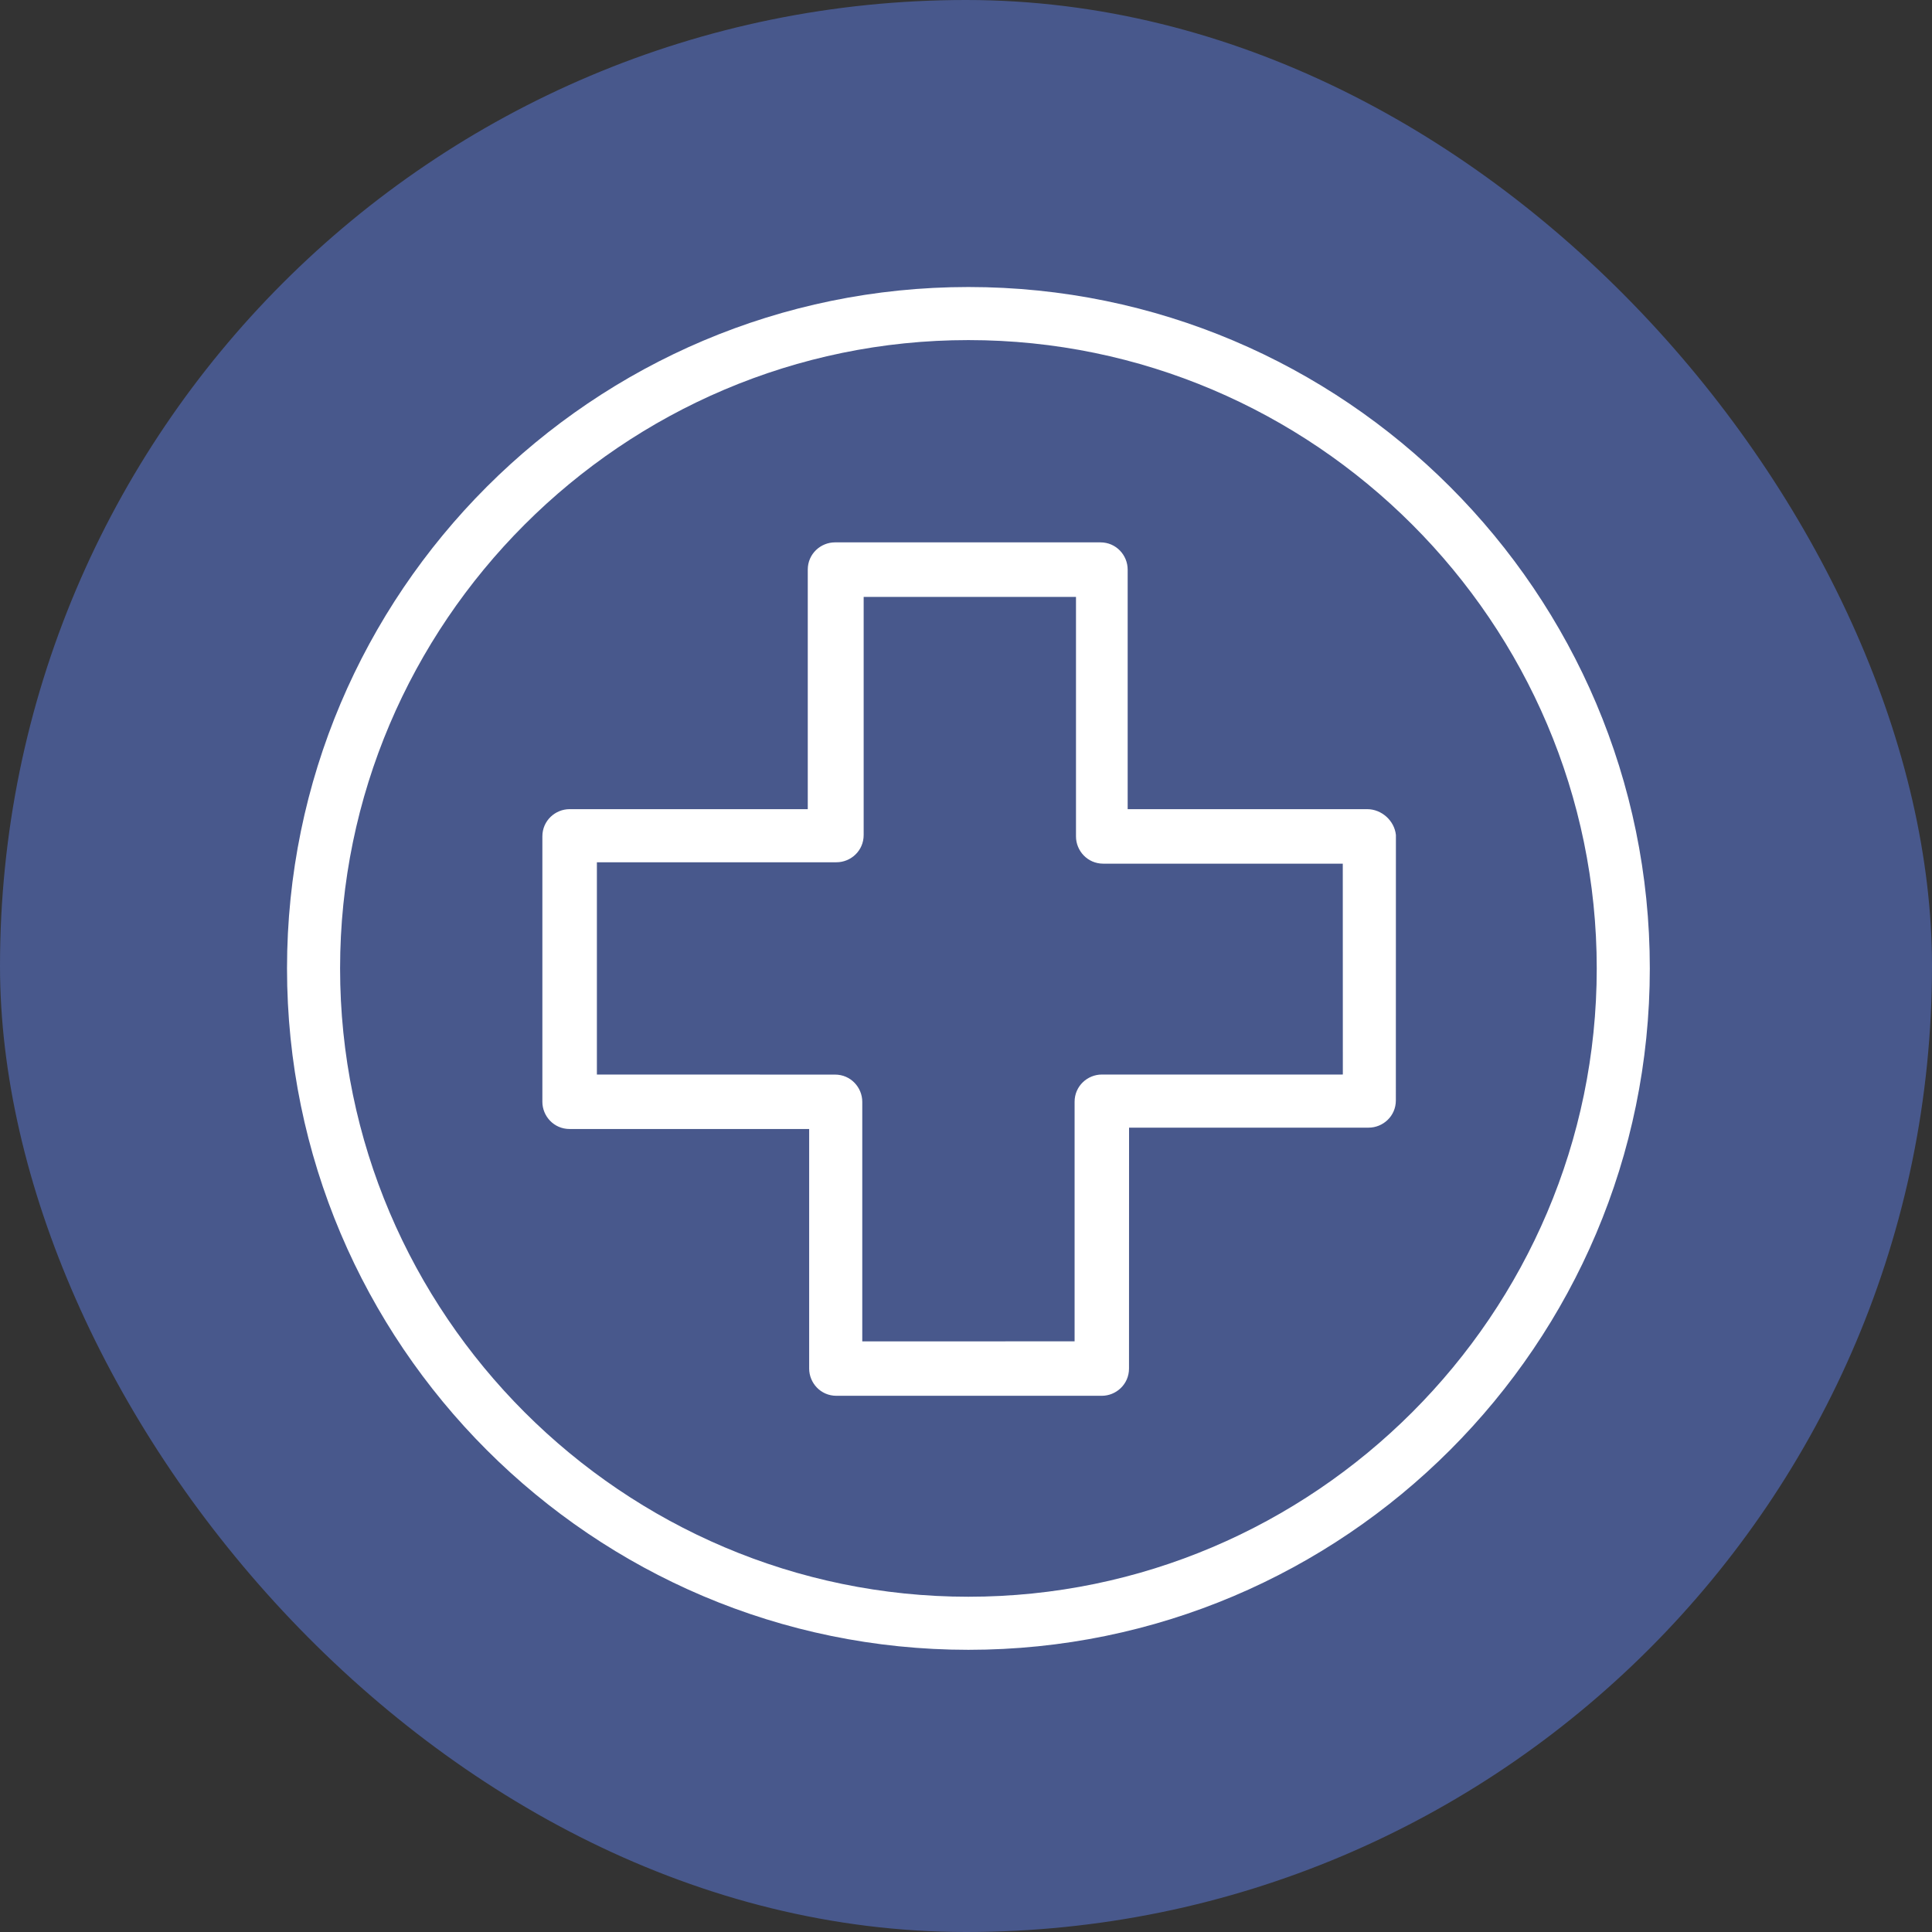
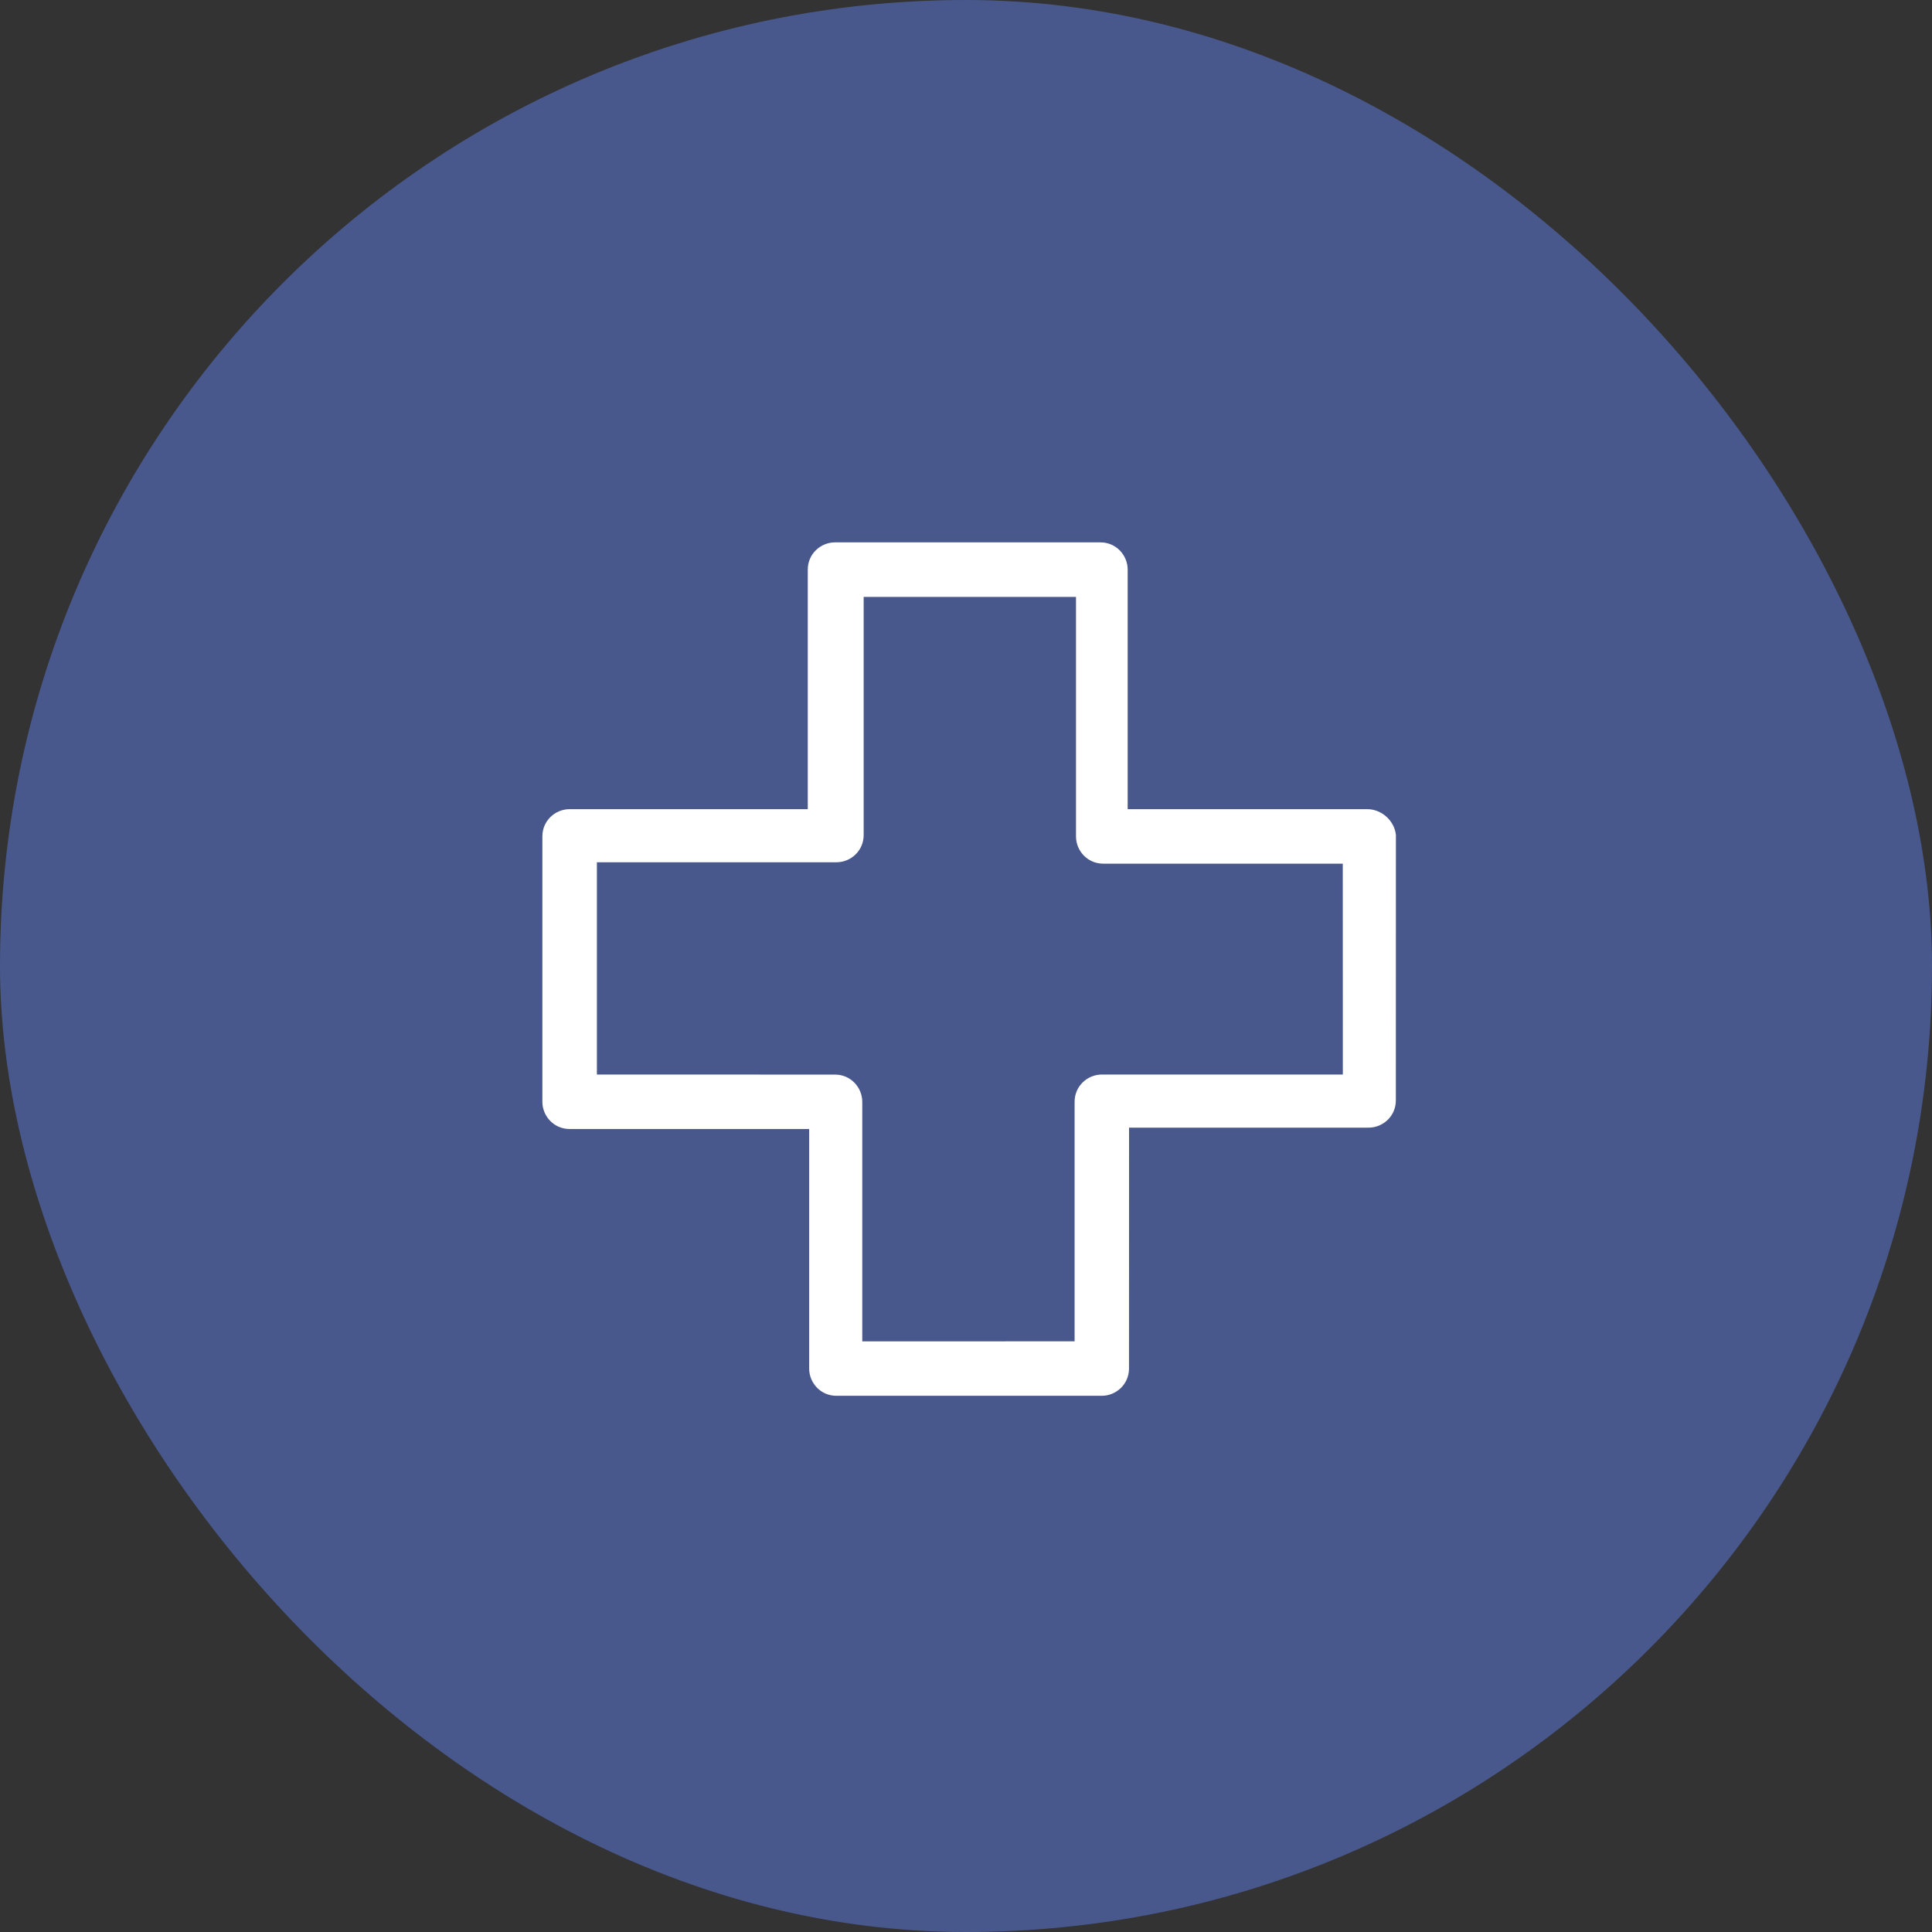
<svg xmlns="http://www.w3.org/2000/svg" width="100" height="100" viewBox="0 0 100 100" fill="none">
  <rect x="0" y="0" width="100" height="100" fill="#333333" stroke="none" />
  <rect width="100" height="100" rx="50" fill="#48588C" />
  <path d="M70.767 41.882H58.368V29.483C58.368 28.74 57.774 28.073 56.959 28.073H43.219C42.477 28.073 41.81 28.668 41.81 29.483V41.882H29.483C28.74 41.882 28.073 42.476 28.073 43.291V57.028C28.073 57.77 28.668 58.437 29.483 58.437H41.882V70.836C41.882 71.579 42.476 72.246 43.291 72.246H57.028C57.77 72.246 58.437 71.651 58.437 70.836L58.44 58.367H70.839C71.582 58.367 72.249 57.773 72.249 56.958L72.252 43.219C72.176 42.476 71.51 41.882 70.767 41.882ZM69.355 55.618H57.031C56.288 55.618 55.621 56.213 55.621 57.028V69.427L44.631 69.43V57.031C44.631 56.288 44.037 55.621 43.222 55.621L30.895 55.618V44.631H43.294C44.036 44.631 44.703 44.037 44.703 43.222V30.895H55.693V43.294C55.693 44.036 56.288 44.703 57.103 44.703H69.502L69.505 55.617L69.355 55.618Z" fill="white" />
-   <path d="M50.125 14.856C30.672 14.856 14.856 30.672 14.856 50.125C14.856 69.578 30.672 85.394 50.125 85.394C69.578 85.394 85.394 69.578 85.394 50.125C85.394 30.672 69.578 14.856 50.125 14.856ZM50.125 82.647C32.229 82.647 17.603 68.021 17.603 50.125C17.603 32.229 32.229 17.603 50.125 17.603C68.021 17.603 82.647 32.229 82.647 50.125C82.647 68.021 68.021 82.647 50.125 82.647Z" fill="white" />
</svg>